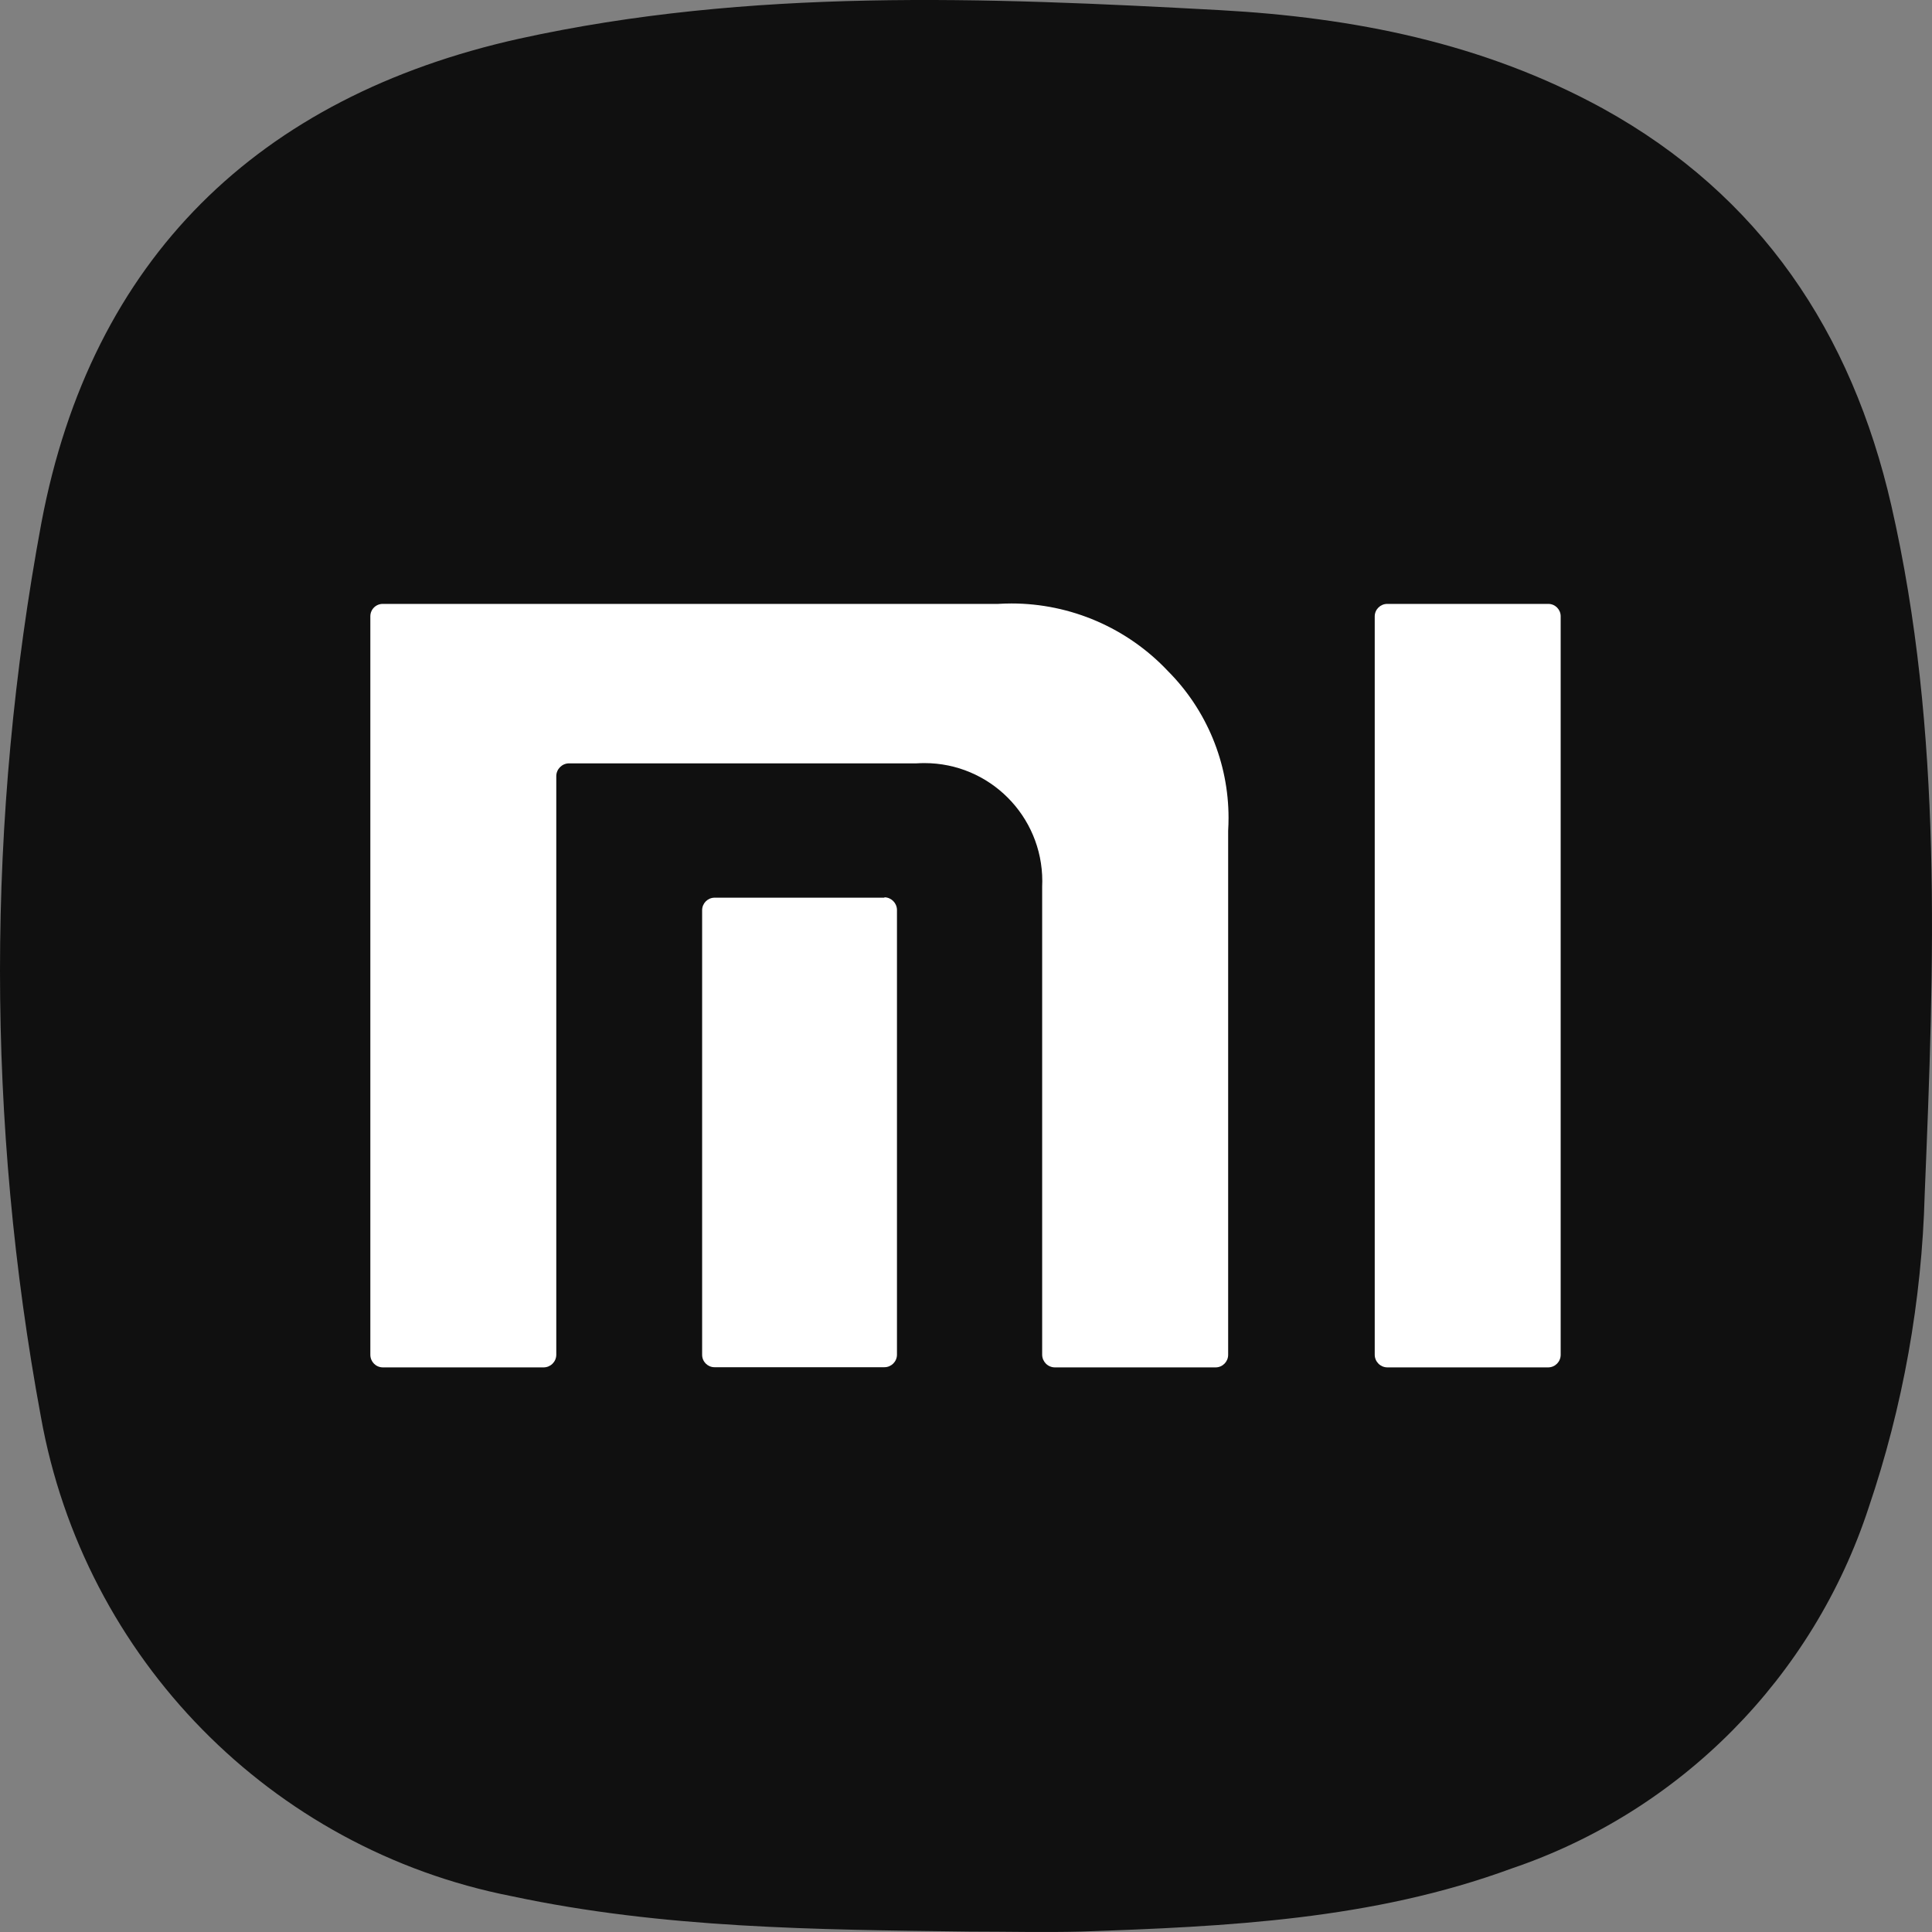
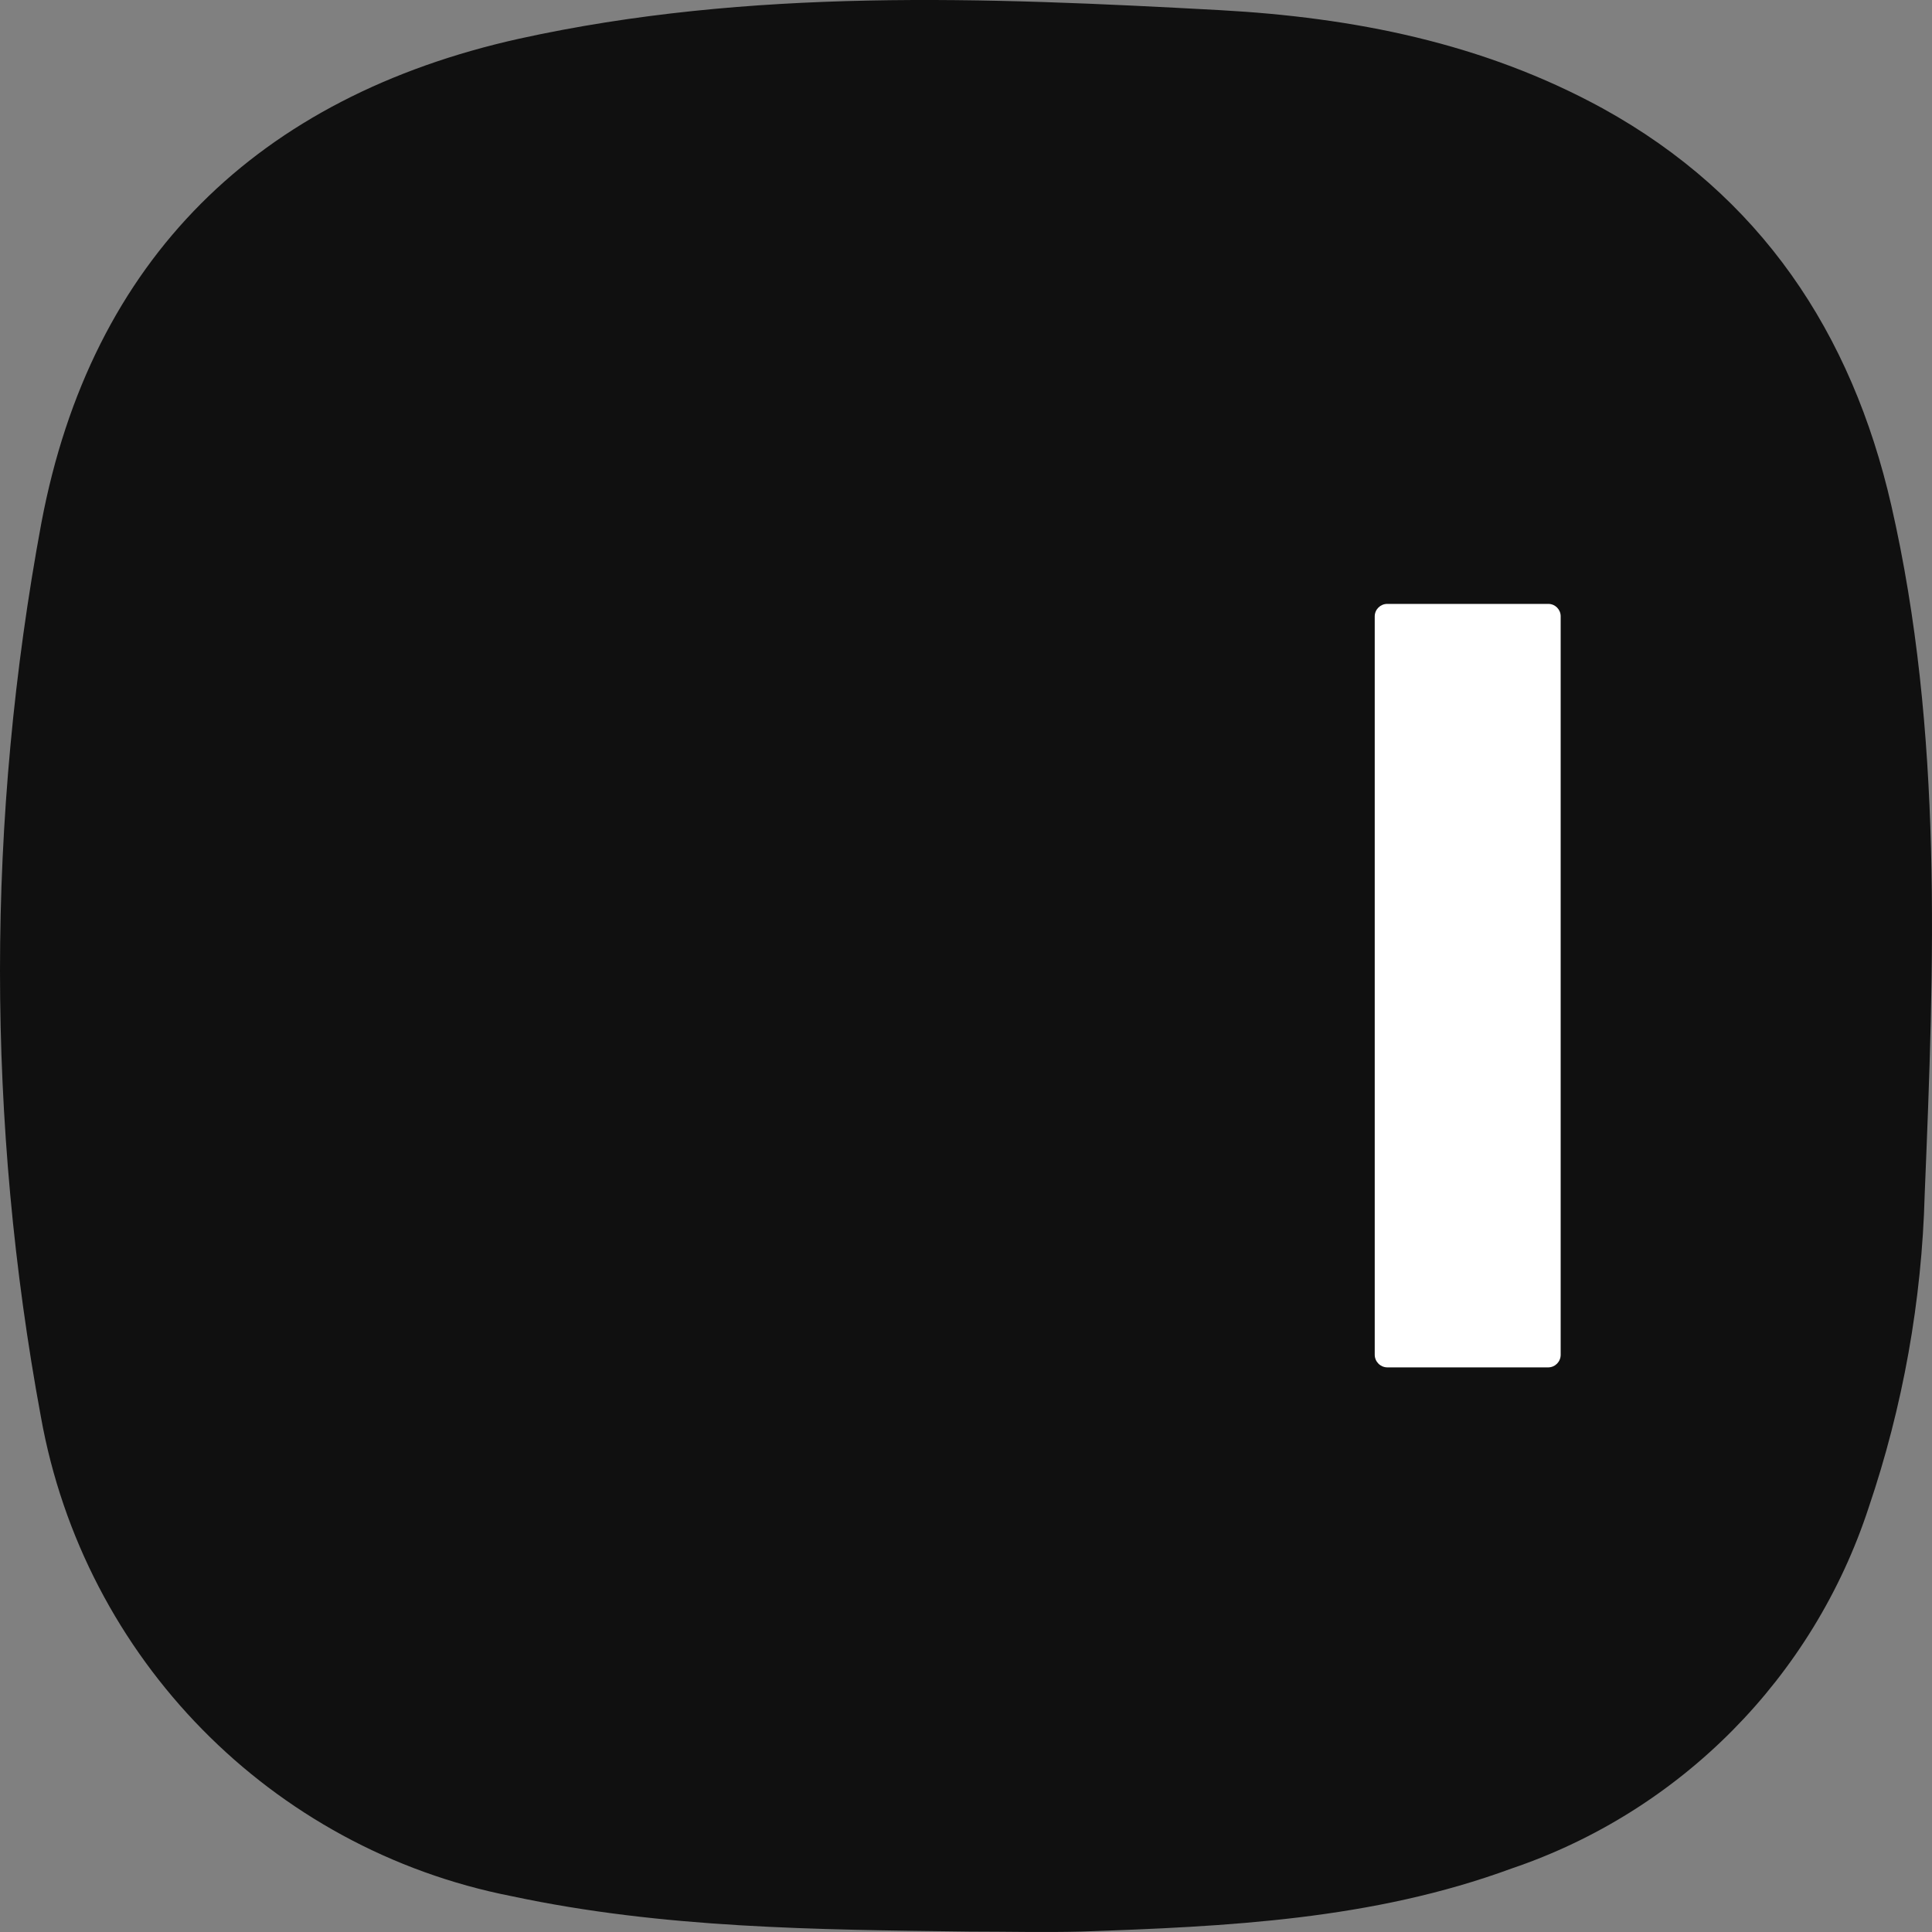
<svg xmlns="http://www.w3.org/2000/svg" width="45" height="45" viewBox="0 0 45 45" fill="none">
  <rect x="0" y="0" width="45" height="45" fill="#808080" stroke="none" />
  <path fill-rule="evenodd" clip-rule="evenodd" d="M22.579 44.99C19.007 44.945 15.441 44.918 11.914 44.165C6.315 43.066 1.958 38.629 0.952 32.998C0.319 29.582 0 26.089 0 22.61C0 19.11 0.326 15.61 0.965 12.173C2.127 6.024 6.017 2.255 12.085 0.903C17.474 -0.283 22.939 -0.062 28.413 0.236C31.525 0.407 34.543 0.998 37.332 2.526C41.007 4.554 43.13 7.75 44.052 11.771C45.262 17.064 45.05 22.446 44.83 27.815C44.764 30.296 44.323 32.763 43.525 35.114C42.23 39.069 39.145 42.188 35.208 43.521C31.965 44.715 28.583 44.873 25.182 44.99C24.315 45.012 23.447 44.99 22.579 44.99Z" fill="#101010" />
  <path fill-rule="evenodd" clip-rule="evenodd" d="M36.063 14.066H32.312C32.152 14.066 32.022 14.194 32.02 14.354V31.556C32.022 31.717 32.151 31.847 32.312 31.849H36.063C36.223 31.847 36.351 31.716 36.351 31.556V31.556V14.354C36.351 14.195 36.222 14.066 36.063 14.066Z" fill="white" />
-   <path fill-rule="evenodd" clip-rule="evenodd" d="M23.231 14.066H8.914C8.755 14.066 8.626 14.195 8.626 14.354L8.626 31.556C8.626 31.556 8.626 31.556 8.626 31.556C8.626 31.716 8.754 31.847 8.914 31.849H12.665C12.826 31.847 12.955 31.717 12.957 31.556V18.073C12.96 17.913 13.09 17.783 13.25 17.78H21.346C21.408 17.776 21.471 17.774 21.533 17.774C23.048 17.774 24.277 19.005 24.277 20.524C24.277 20.565 24.276 20.607 24.274 20.647L24.274 31.556C24.277 31.717 24.406 31.847 24.567 31.849H28.318C28.477 31.847 28.606 31.716 28.606 31.556V31.556V19.349C28.612 19.25 28.615 19.149 28.615 19.049C28.615 17.767 28.107 16.537 27.203 15.63C26.257 14.626 24.938 14.056 23.559 14.056C23.455 14.056 23.348 14.06 23.244 14.066L23.231 14.066Z" fill="white" />
-   <path fill-rule="evenodd" clip-rule="evenodd" d="M20.6 20.909H16.641C16.483 20.911 16.356 21.039 16.354 21.197V31.556C16.354 31.715 16.483 31.845 16.641 31.845H20.6H20.6C20.759 31.845 20.89 31.716 20.892 31.556V21.188C20.887 21.029 20.758 20.902 20.6 20.9V20.909Z" fill="white" />
</svg>